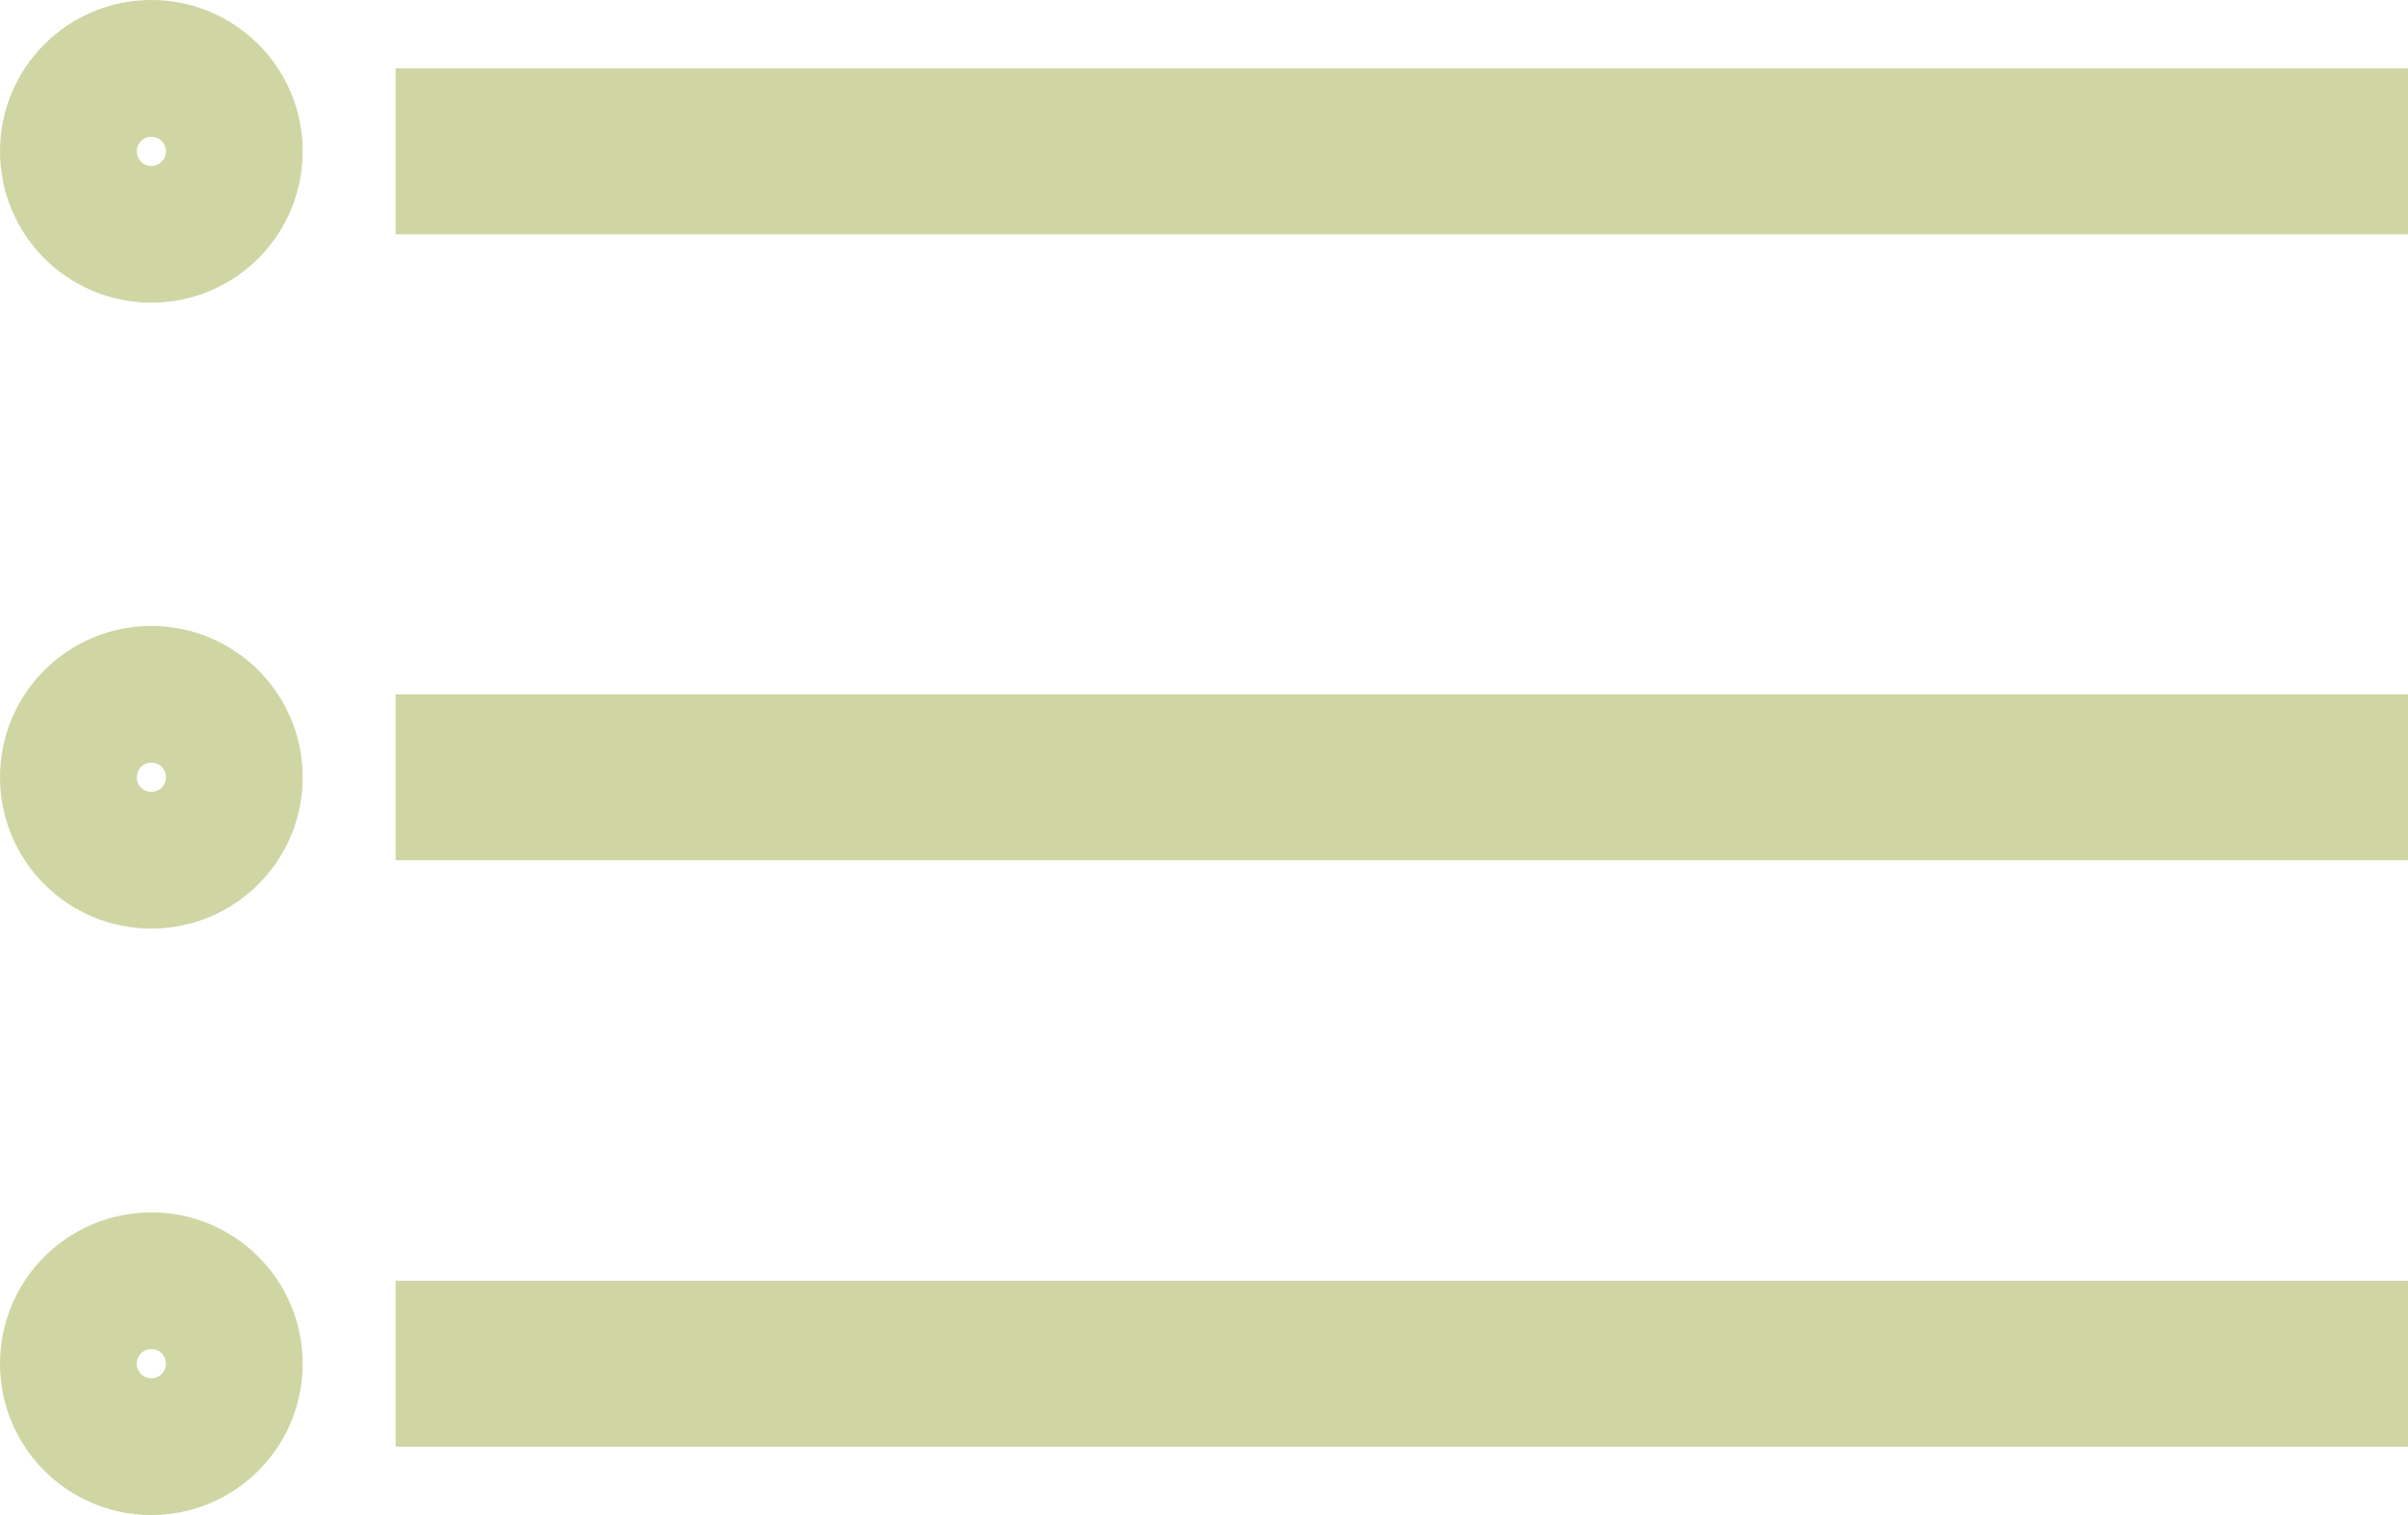
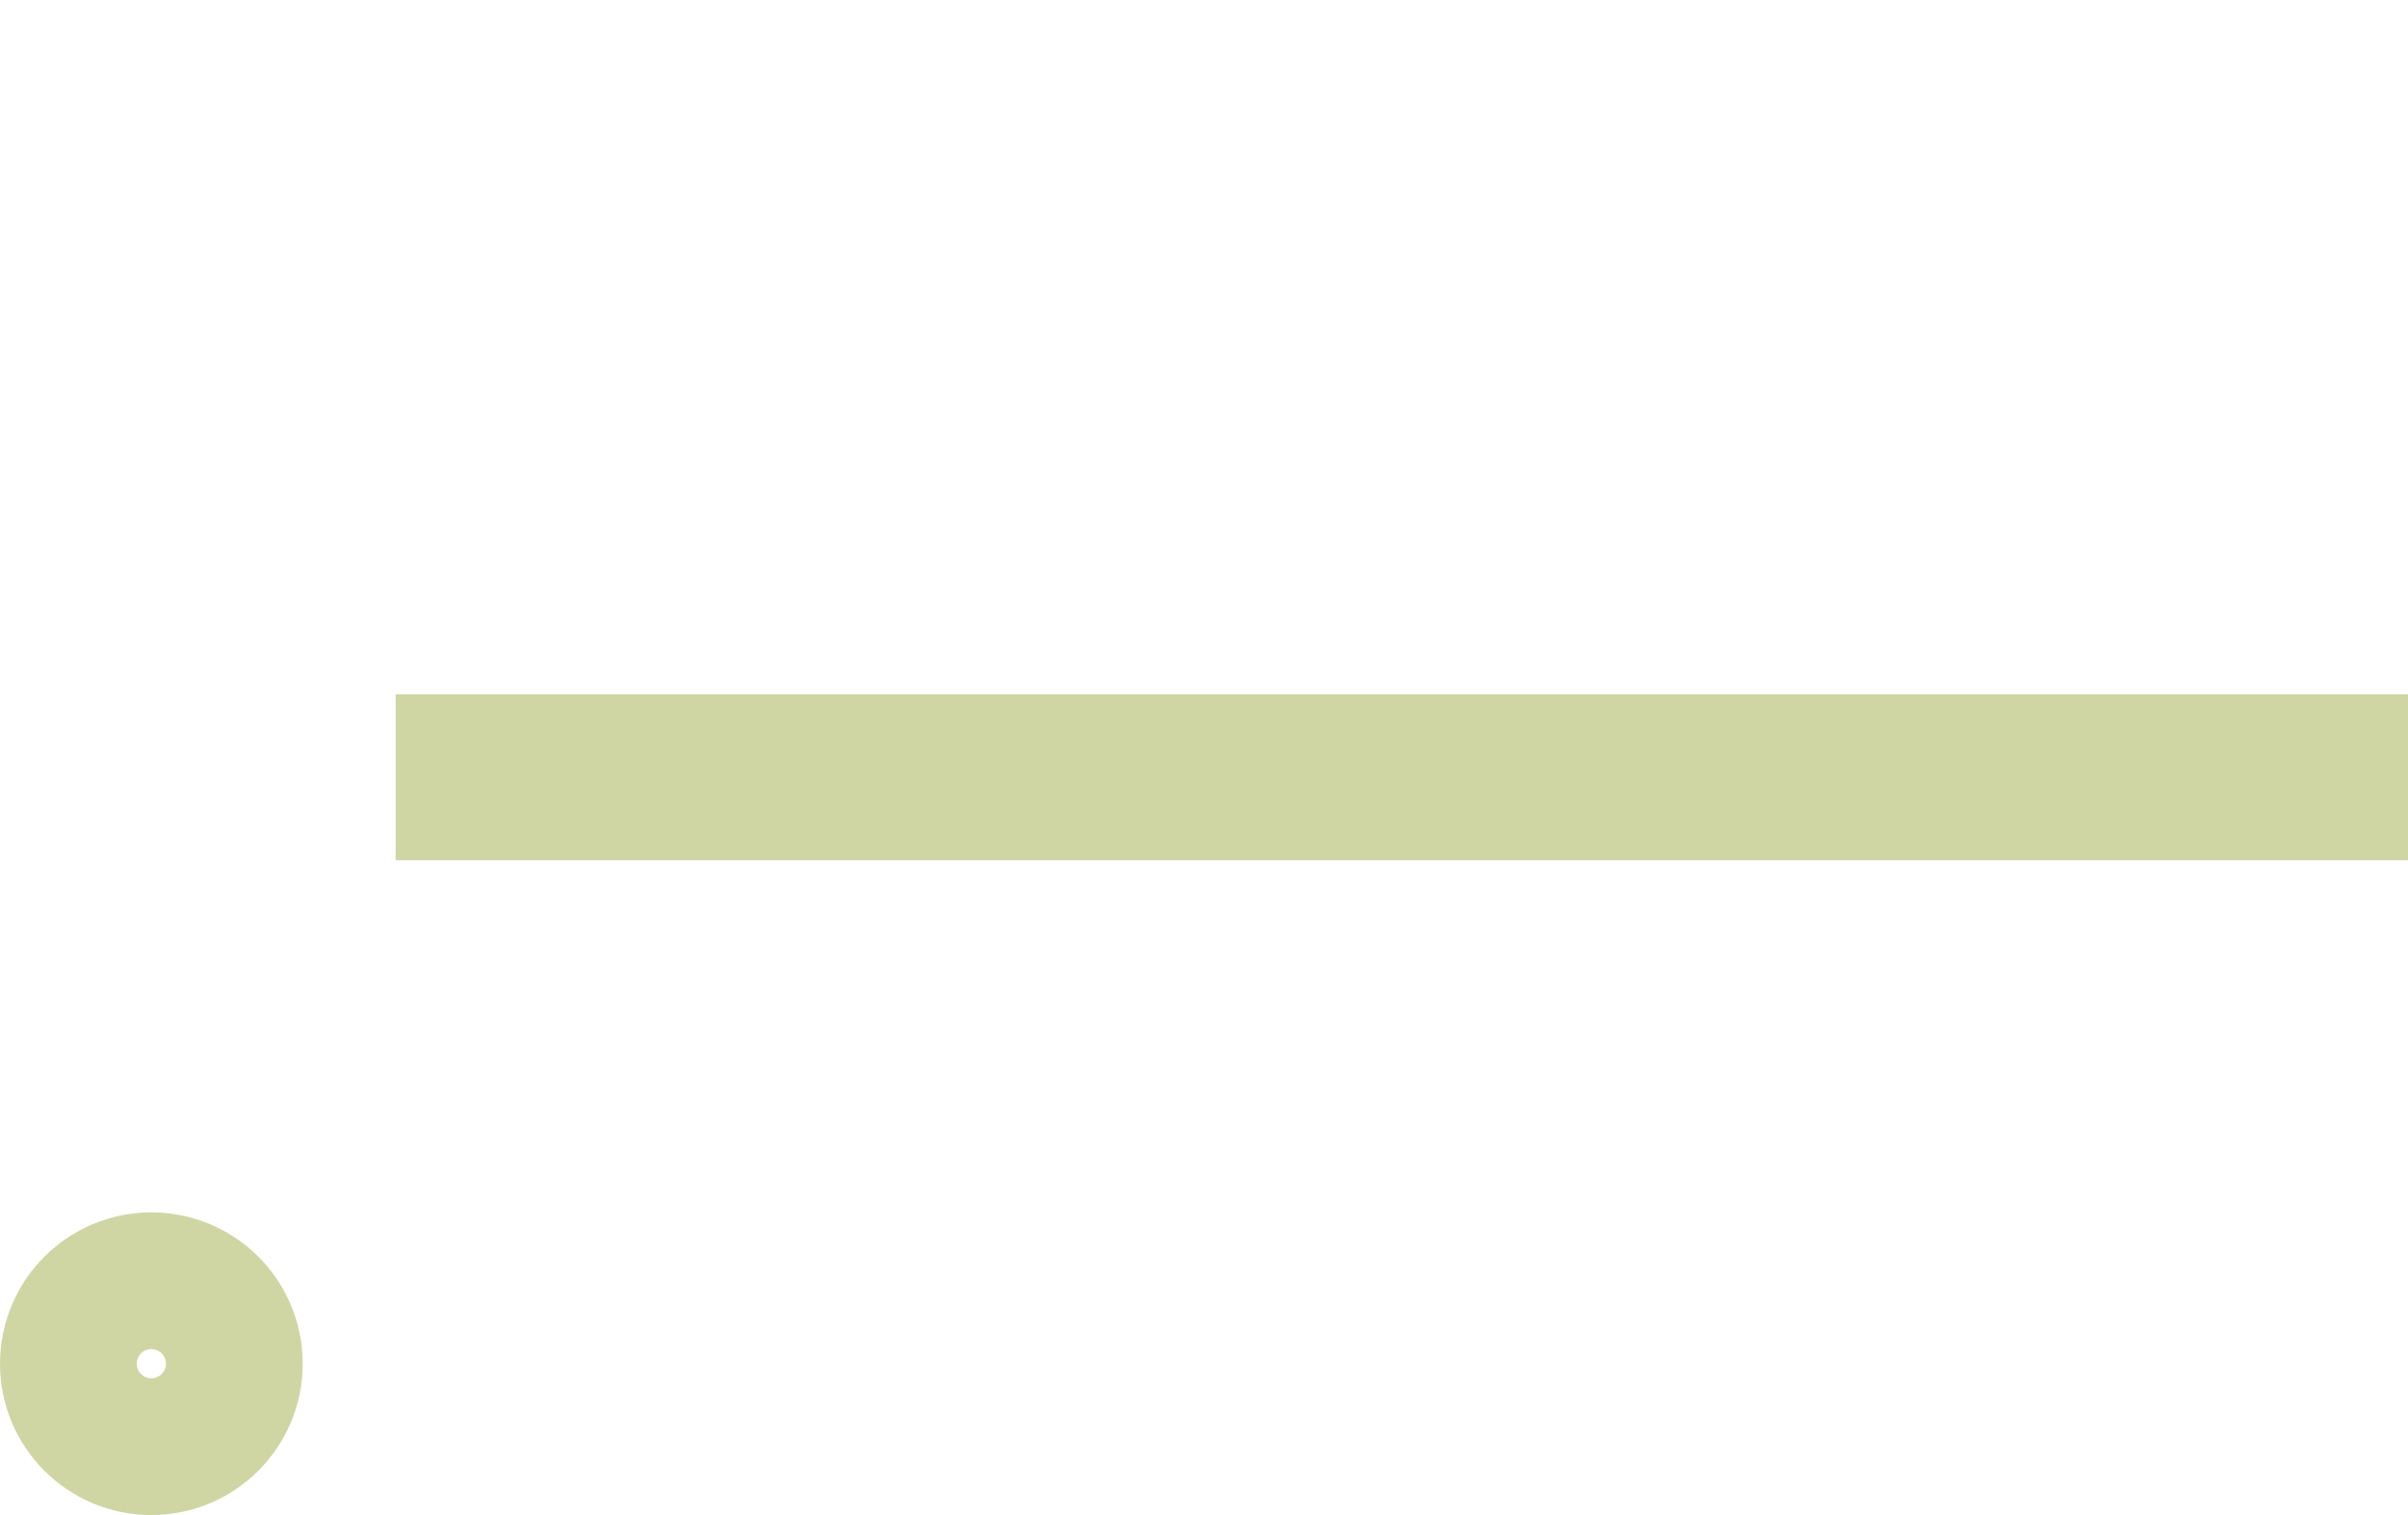
<svg xmlns="http://www.w3.org/2000/svg" id="Layer_2" data-name="Layer 2" viewBox="0 0 72.55 45.65">
  <defs>
    <style>
      .cls-1 {
        fill: none;
        stroke: #cfd6a4;
        stroke-miterlimit: 10;
        stroke-width: 5px;
      }
    </style>
  </defs>
  <g id="Layer_2-2" data-name="Layer 2">
    <g>
-       <line class="cls-1" x1="11.92" y1="4.56" x2="72.55" y2="4.56" />
-       <circle class="cls-1" cx="4.56" cy="4.56" r="2.06" />
      <line class="cls-1" x1="11.92" y1="23.42" x2="72.55" y2="23.42" />
-       <circle class="cls-1" cx="4.56" cy="23.42" r="2.06" />
-       <line class="cls-1" x1="11.92" y1="41.09" x2="72.55" y2="41.09" />
      <circle class="cls-1" cx="4.56" cy="41.09" r="2.06" />
    </g>
  </g>
</svg>